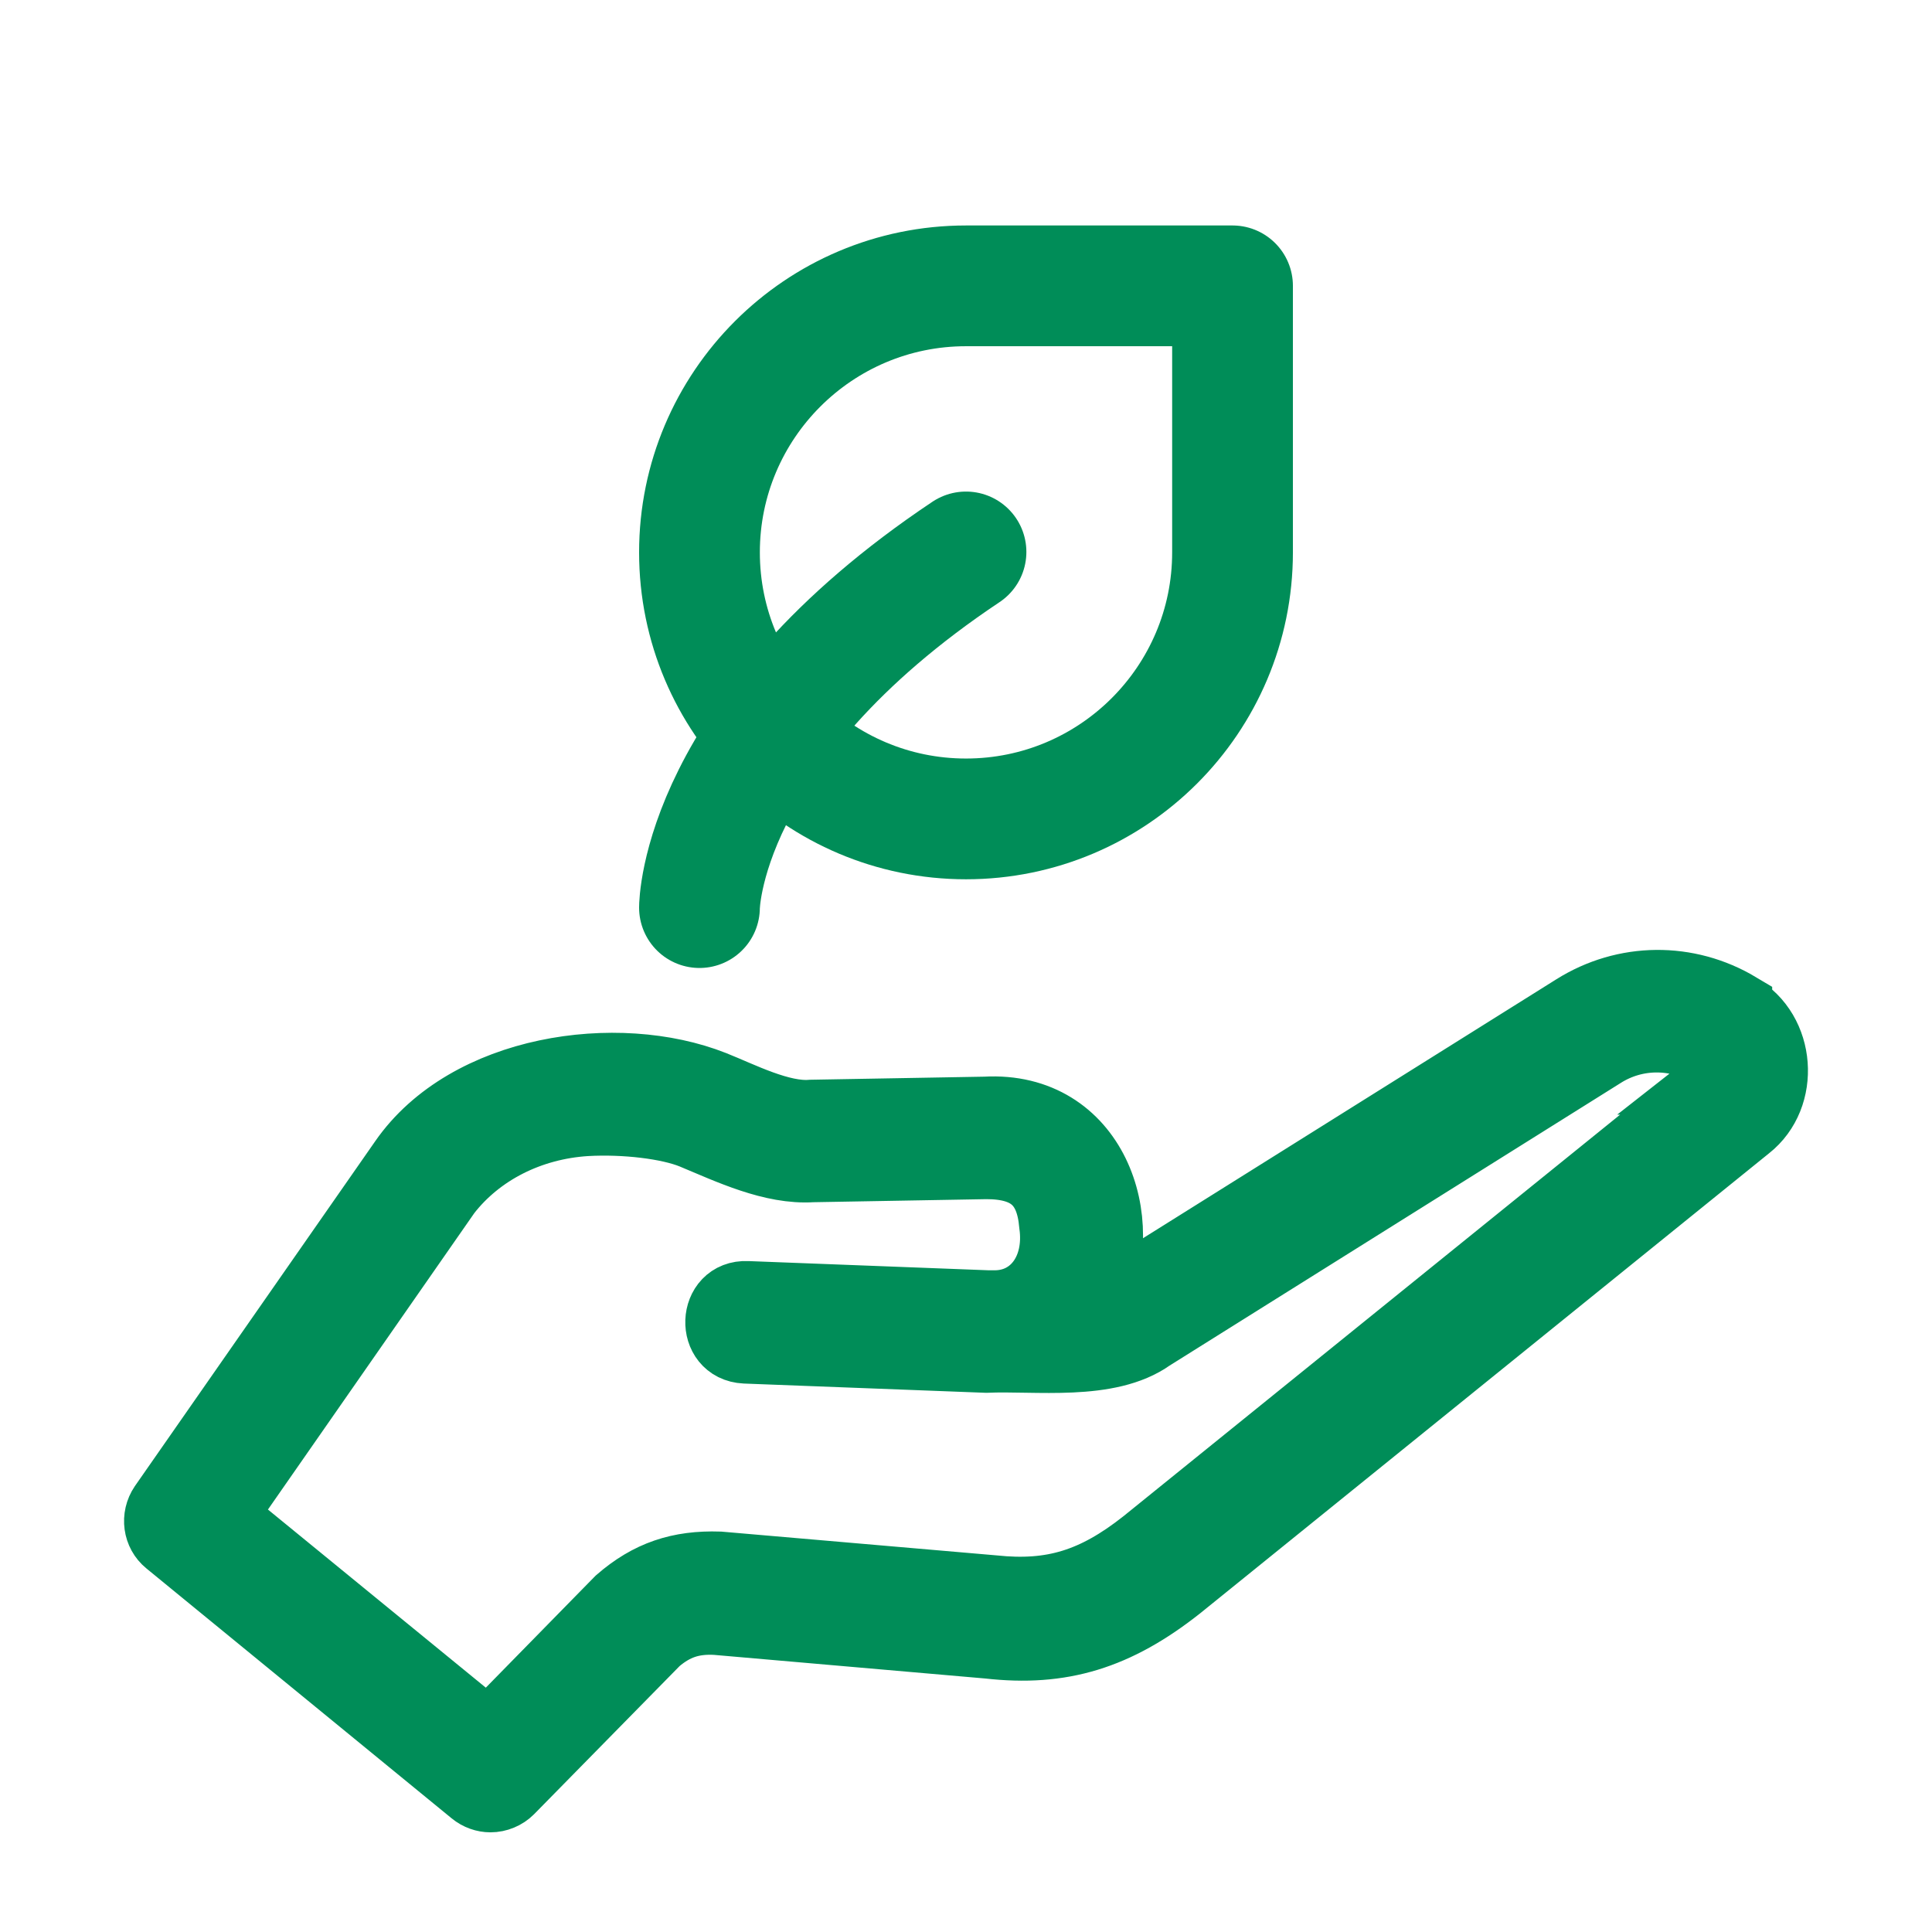
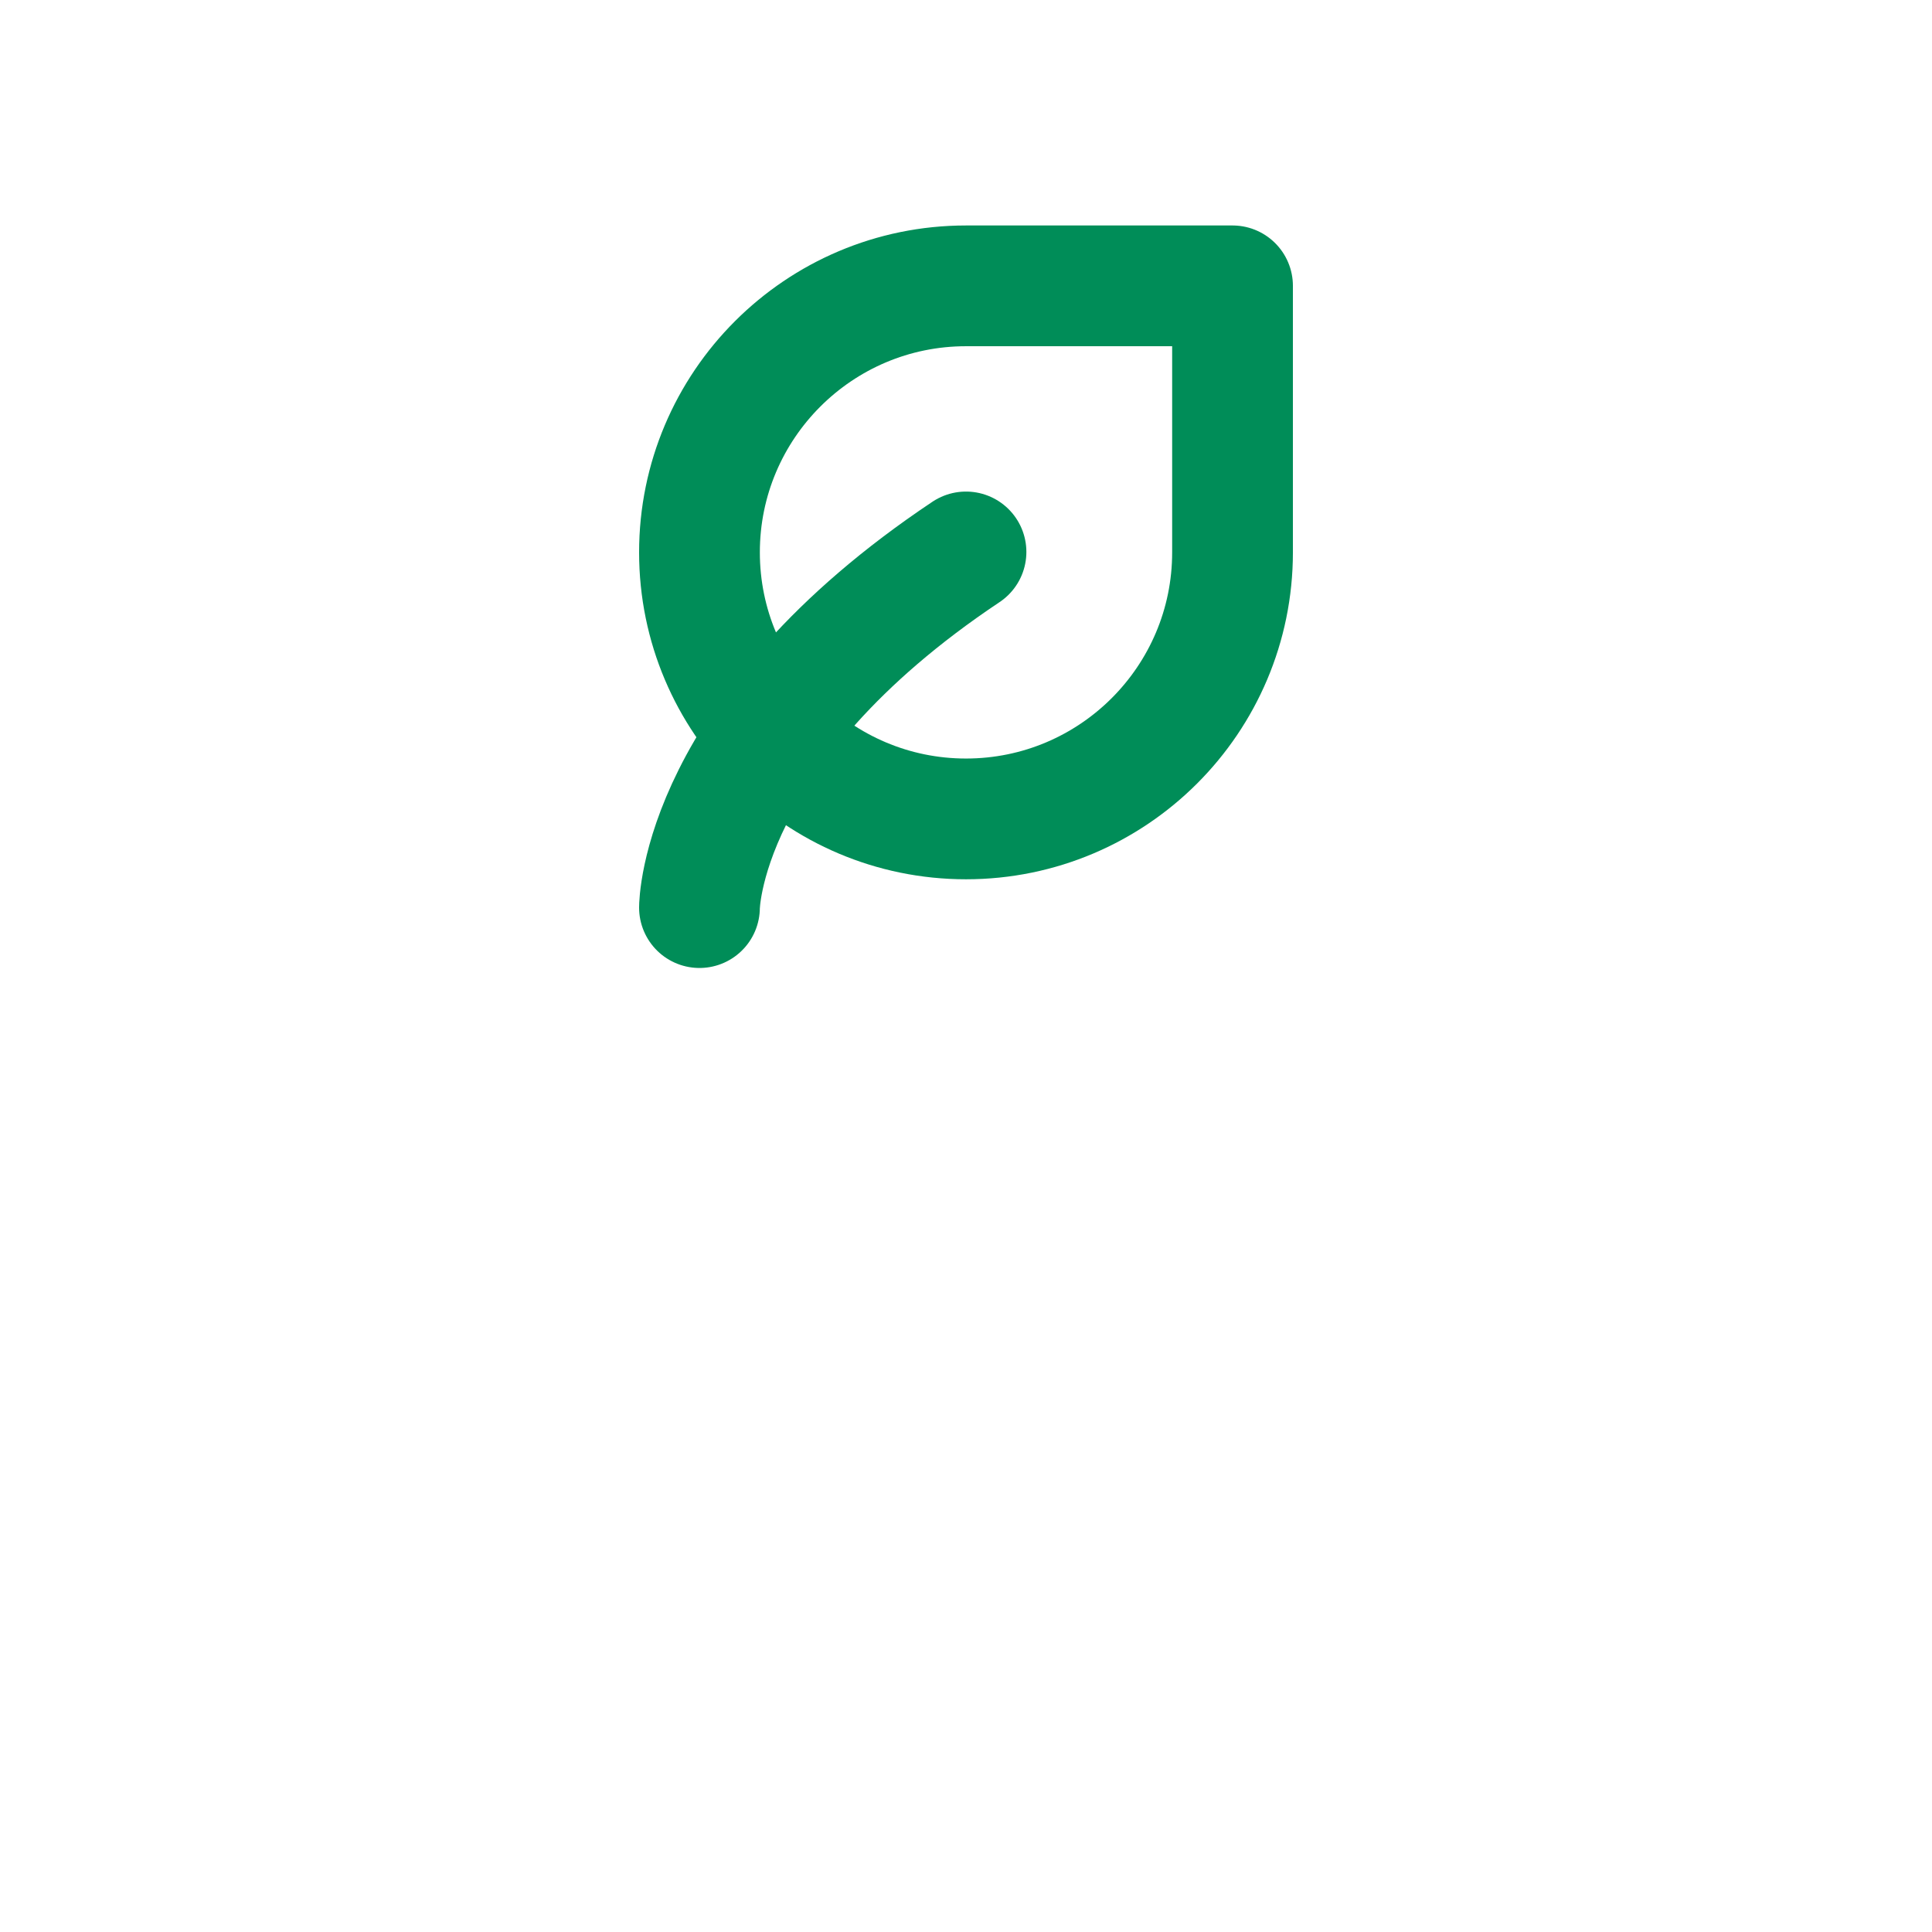
<svg xmlns="http://www.w3.org/2000/svg" id="Umweltschutz" version="1.1" viewBox="0 0 44 44">
  <defs>
    <style>
      .cls-1 {
        fill: #008d58;
        stroke-miterlimit: 10;
        stroke-width: 1.5px;
      }

      .cls-1, .cls-2 {
        stroke: #008d58;
      }

      .cls-2 {
        fill: none;
        stroke-linecap: round;
        stroke-linejoin: round;
        stroke-width: 2.75px;
      }
    </style>
  </defs>
-   <path class="cls-1" d="M39.61,22.9c-1.17-.7-2.61-.69-3.77.04l-10.28,6.44c-.19.12-.4.2-.62.25.91-1.84-.02-4.5-2.5-4.36,0,0-3.96.07-3.96.07-.69.06-1.59-.41-2.22-.66-2.2-.87-5.63-.38-7.1,1.74,0,0-5.47,7.85-5.47,7.85-.19.28-.14.66.12.87l6.95,5.69c.12.1.27.15.41.15.17,0,.34-.07.46-.19l3.34-3.4c.4-.34.79-.48,1.34-.45l6.2.54c1.67.19,2.93-.2,4.35-1.32l12.96-10.48c.89-.7.78-2.2-.21-2.76ZM39,24.65l-12.95,10.47c-1.14.9-2.09,1.19-3.42,1.05l-6.25-.54c-.91-.03-1.61.2-2.3.8l-2.96,3.02-6.03-4.93,5.11-7.34c.73-.94,1.88-1.52,3.15-1.6.88-.05,1.87.07,2.41.29.84.35,1.82.82,2.74.76,0,0,3.96-.07,3.96-.07.96,0,1.42.4,1.5,1.33.14,1-.42,1.78-1.29,1.79,0,0-.17,0-.17,0l-5.48-.21c-.85-.04-.9,1.25-.05,1.29,0,0,5.49.21,5.49.21,1.13-.05,2.79.2,3.77-.5,0,0,10.28-6.44,10.28-6.44.74-.47,1.67-.47,2.42-.02.16.1.19.25.19.31,0,.06,0,.22-.14.33Z" />
  <g>
    <path class="cls-2" d="M15.93,20.67s0-4.05,6.07-8.1" />
    <path class="cls-2" d="M22,18.65c-3.35,0-6.07-2.72-6.07-6.07s2.72-6.07,6.07-6.07h6.07v6.07c0,3.35-2.72,6.07-6.07,6.07Z" />
  </g>
</svg>